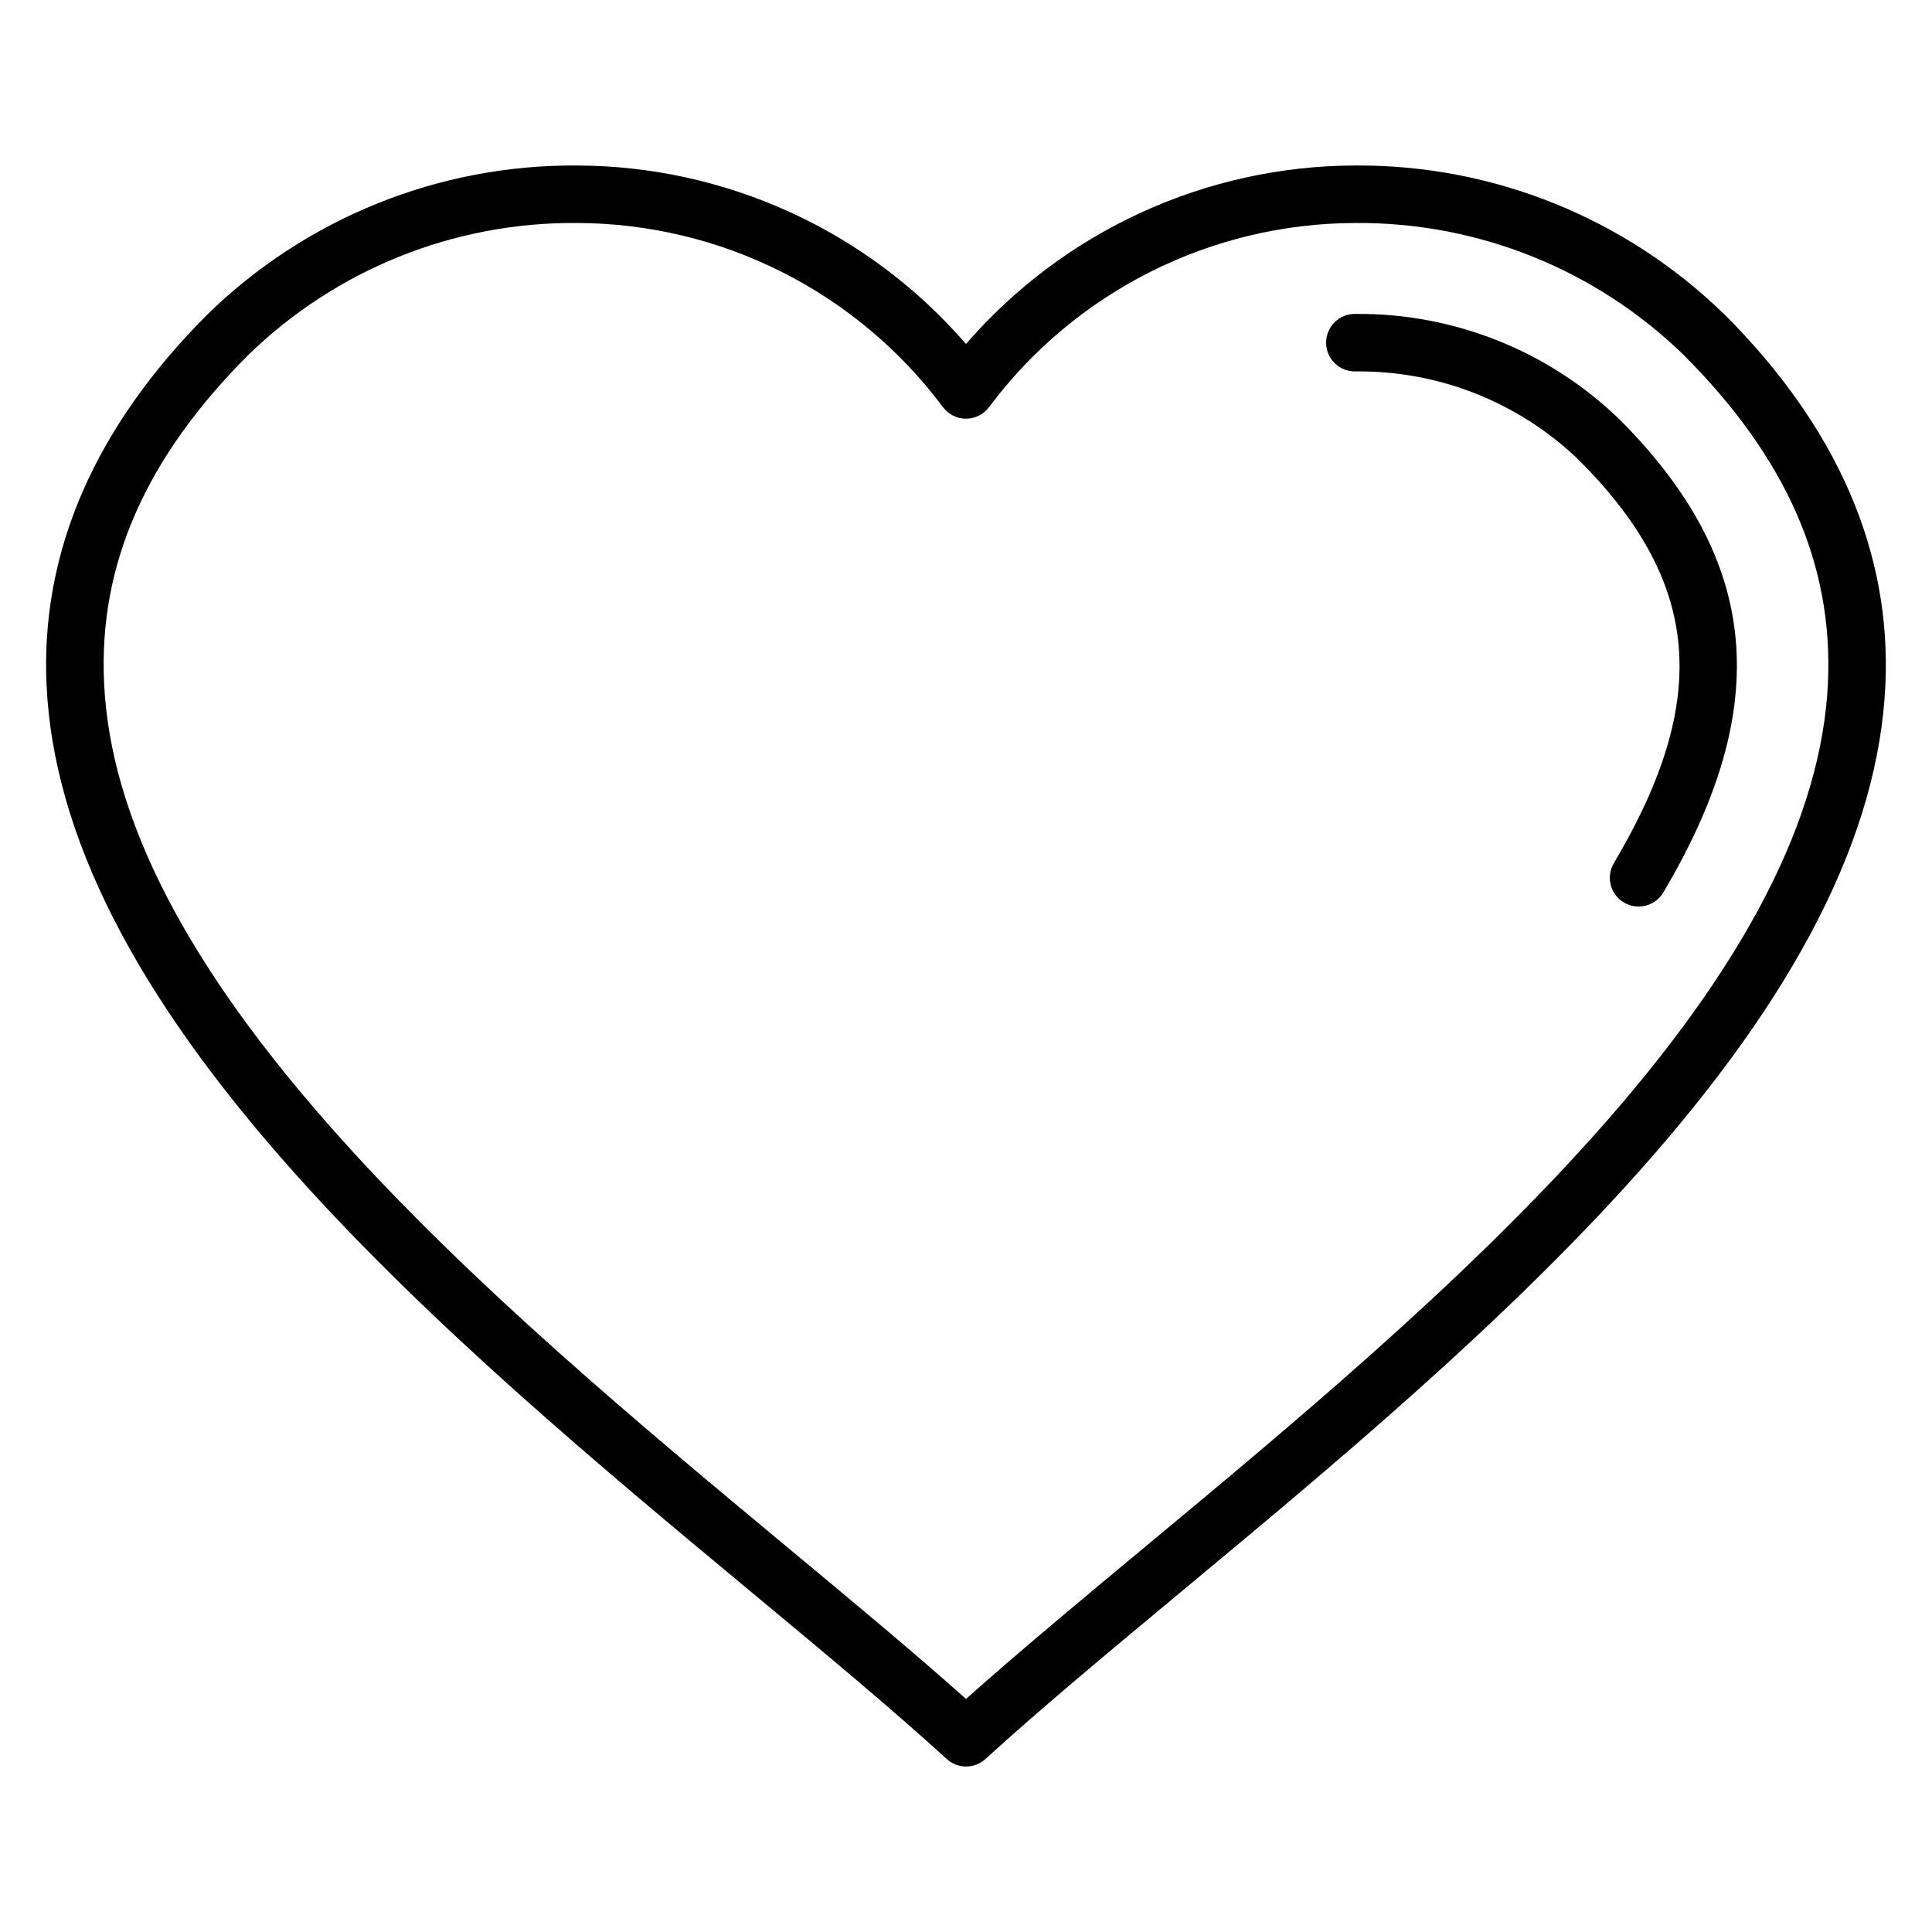
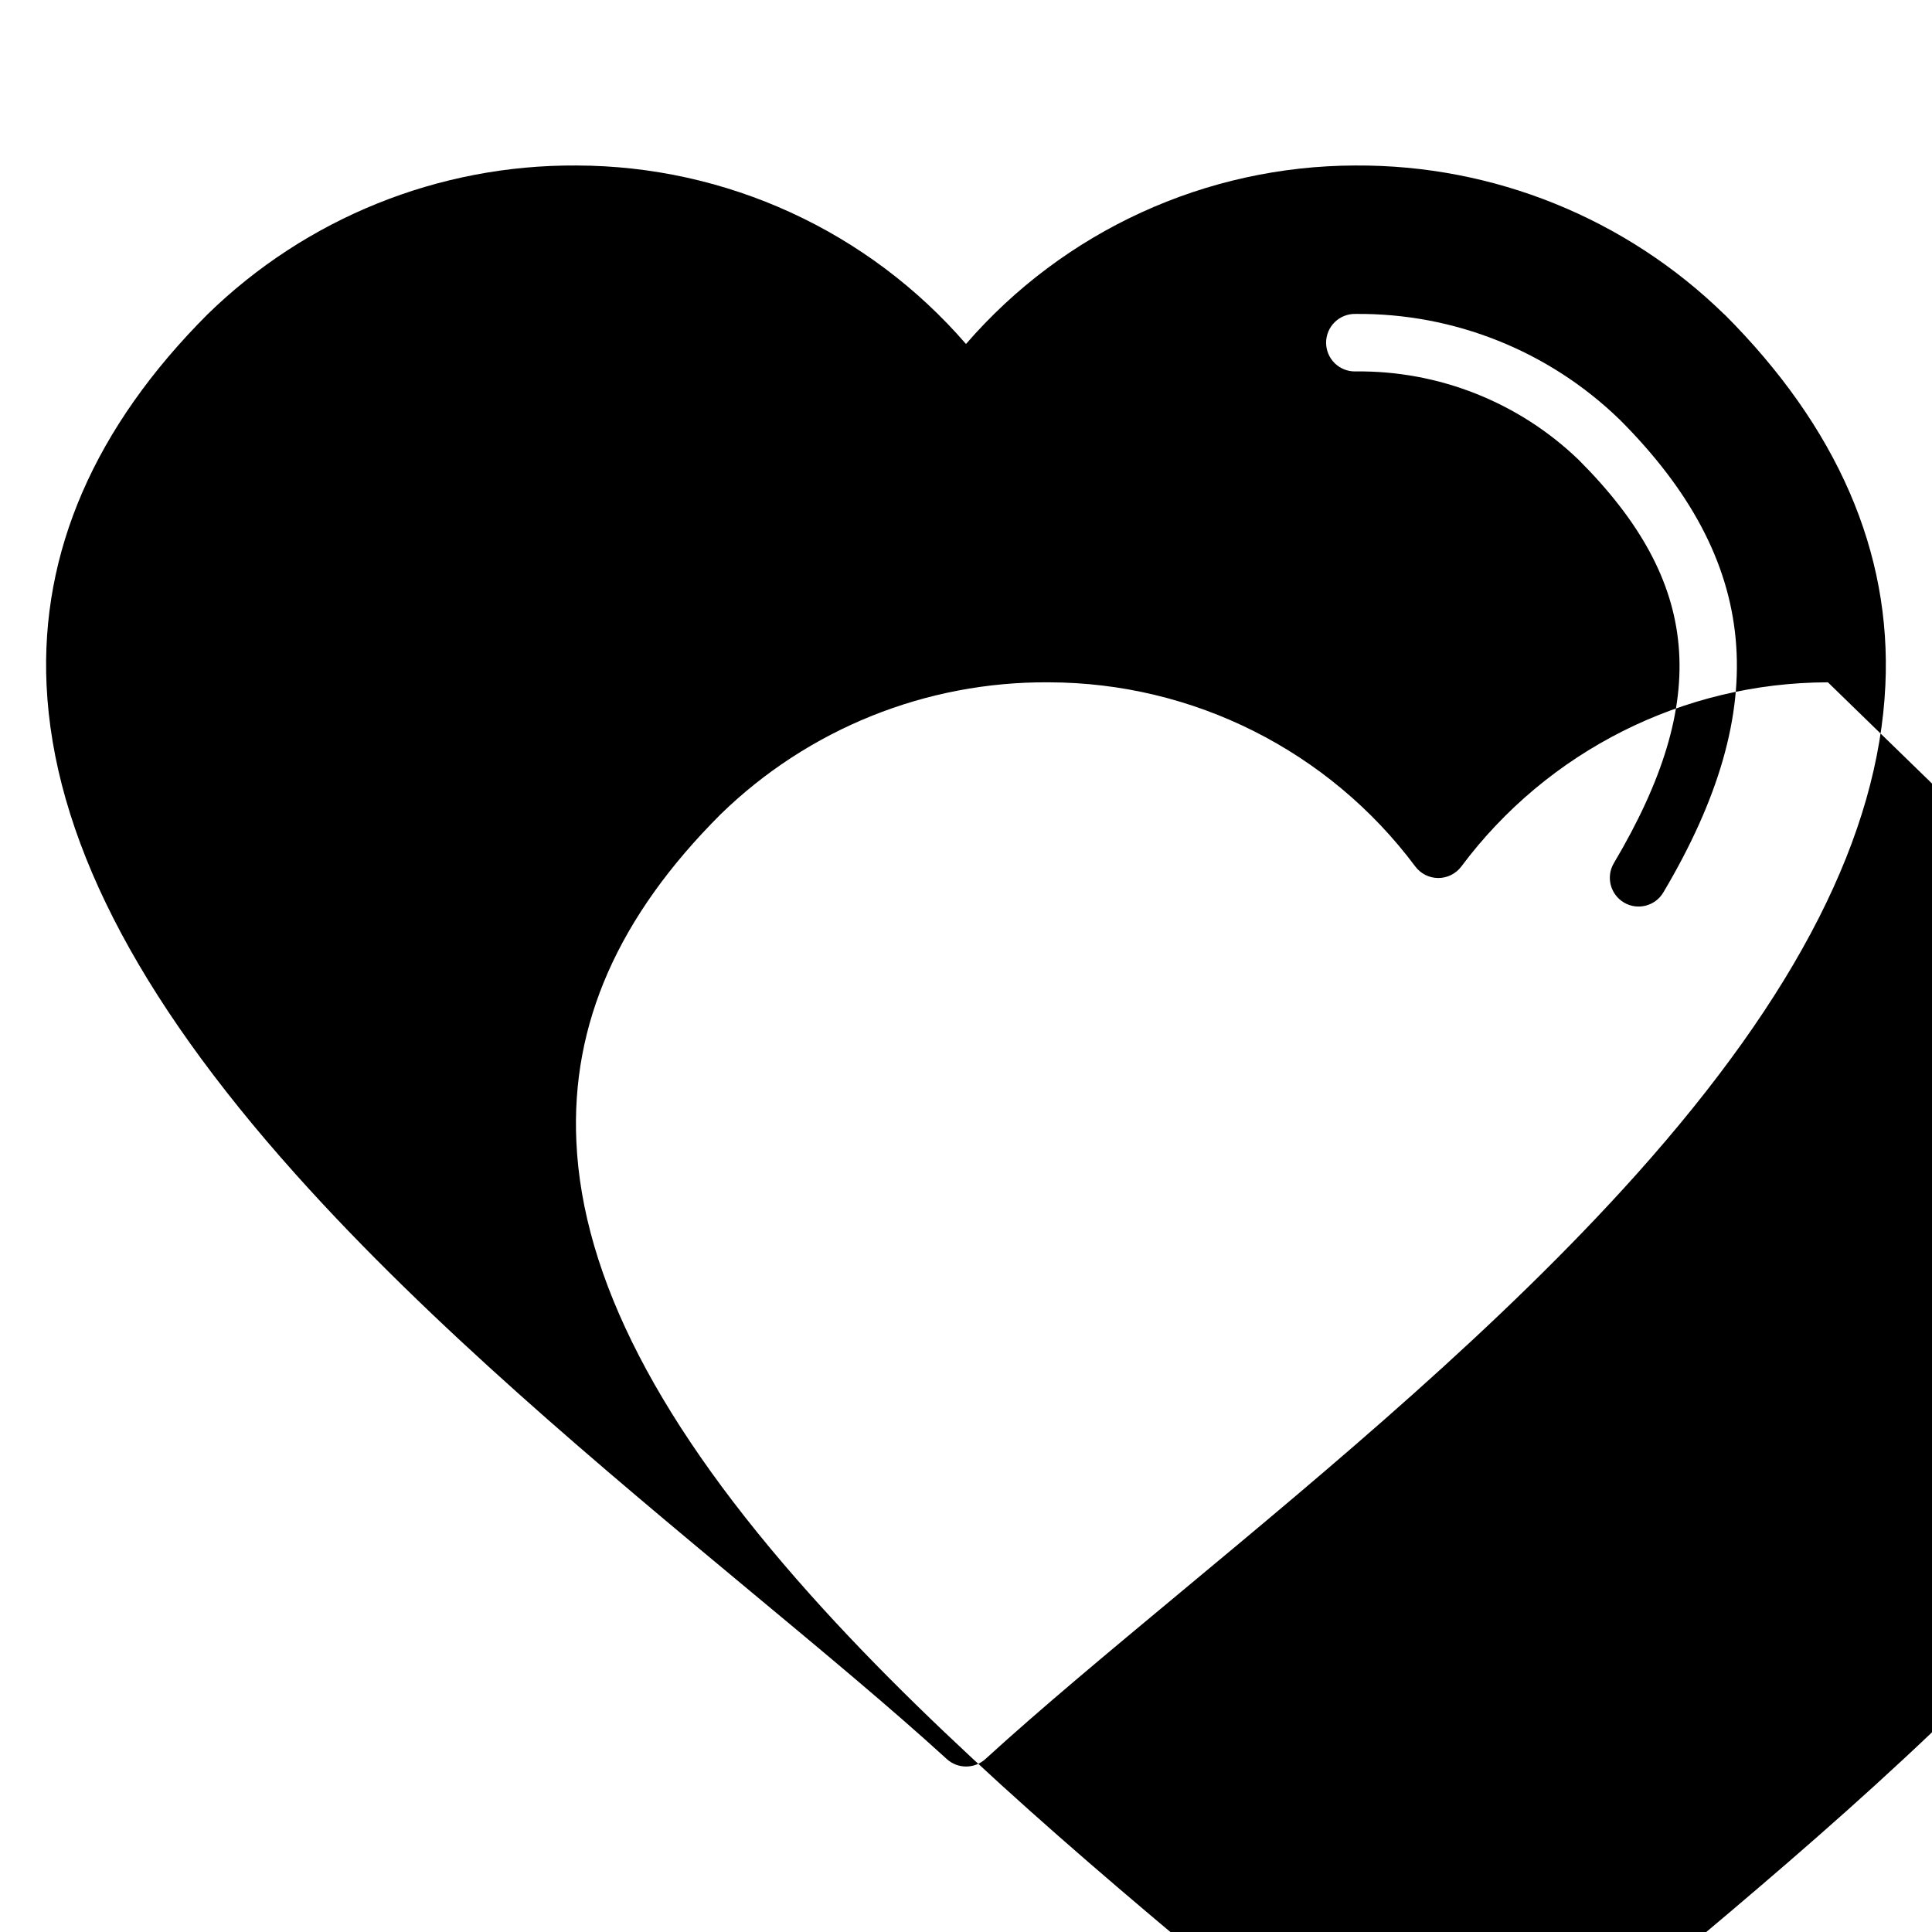
<svg xmlns="http://www.w3.org/2000/svg" fill="#000000" width="800px" height="800px" version="1.1" viewBox="144 144 512 512">
-   <path d="m573.16 255.12c37.336 37.34 40.938 76.016 11.637 125.39-2.144 3.617-6.816 4.812-10.438 2.668-3.617-2.148-4.812-6.82-2.668-10.438 25.797-43.484 23.098-74.445-9.312-106.86-15.859-15.281-37.098-23.703-59.121-23.449-2.059 0.055-4.047-0.723-5.523-2.156-1.473-1.434-2.305-3.406-2.305-5.461 0-2.059 0.832-4.027 2.305-5.461 1.477-1.434 3.465-2.215 5.523-2.16 26.055-0.234 51.156 9.793 69.883 27.918zm55.258 69.703c1.441-31.219-11.074-59.59-38.23-86.754-23.25-22.641-54.484-35.207-86.938-34.973h-0.094 0.004c-38.227 0.082-74.18 18.16-97.047 48.789-1.438 1.93-3.707 3.07-6.113 3.07-2.41 0-4.676-1.141-6.113-3.07-22.867-30.633-58.824-48.711-97.051-48.789h-0.098c-32.449-0.238-63.688 12.328-86.934 34.973-27.168 27.156-39.668 55.535-38.227 86.754 1.625 35.988 21.957 75.301 62.082 120.15 35.32 39.492 79.918 76.566 119.25 109.27 17.043 14.172 33.258 27.629 47.094 40 13.848-12.355 30.039-25.828 47.086-40 39.352-32.703 83.93-69.773 119.26-109.27 40.125-44.859 60.43-84.164 62.086-120.15zm-27.461-97.512c-26.105-25.488-61.199-39.664-97.684-39.453h-0.094c-39.617 0.086-77.254 17.344-103.18 47.305-25.918-29.961-63.547-47.215-103.16-47.305h-0.121c-36.488-0.223-71.594 13.945-97.707 39.43-29.93 29.941-44.293 62.996-42.672 98.238 1.832 39.629 23.398 82.051 65.969 129.61 36.078 40.336 81.117 77.785 120.87 110.83 19.07 15.852 37.074 30.812 51.703 44.172h-0.004c2.91 2.672 7.383 2.672 10.293 0 14.625-13.359 32.633-28.32 51.688-44.172 39.746-33.047 84.801-70.496 120.88-110.83 42.523-47.555 64.09-89.977 65.91-129.61 1.621-35.242-12.742-68.297-42.672-98.238z" fill-rule="evenodd" />
+   <path d="m573.16 255.12c37.336 37.34 40.938 76.016 11.637 125.39-2.144 3.617-6.816 4.812-10.438 2.668-3.617-2.148-4.812-6.82-2.668-10.438 25.797-43.484 23.098-74.445-9.312-106.86-15.859-15.281-37.098-23.703-59.121-23.449-2.059 0.055-4.047-0.723-5.523-2.156-1.473-1.434-2.305-3.406-2.305-5.461 0-2.059 0.832-4.027 2.305-5.461 1.477-1.434 3.465-2.215 5.523-2.16 26.055-0.234 51.156 9.793 69.883 27.918zm55.258 69.703h-0.094 0.004c-38.227 0.082-74.18 18.16-97.047 48.789-1.438 1.93-3.707 3.07-6.113 3.07-2.41 0-4.676-1.141-6.113-3.07-22.867-30.633-58.824-48.711-97.051-48.789h-0.098c-32.449-0.238-63.688 12.328-86.934 34.973-27.168 27.156-39.668 55.535-38.227 86.754 1.625 35.988 21.957 75.301 62.082 120.15 35.32 39.492 79.918 76.566 119.25 109.27 17.043 14.172 33.258 27.629 47.094 40 13.848-12.355 30.039-25.828 47.086-40 39.352-32.703 83.93-69.773 119.26-109.27 40.125-44.859 60.43-84.164 62.086-120.15zm-27.461-97.512c-26.105-25.488-61.199-39.664-97.684-39.453h-0.094c-39.617 0.086-77.254 17.344-103.18 47.305-25.918-29.961-63.547-47.215-103.16-47.305h-0.121c-36.488-0.223-71.594 13.945-97.707 39.43-29.93 29.941-44.293 62.996-42.672 98.238 1.832 39.629 23.398 82.051 65.969 129.61 36.078 40.336 81.117 77.785 120.87 110.83 19.07 15.852 37.074 30.812 51.703 44.172h-0.004c2.91 2.672 7.383 2.672 10.293 0 14.625-13.359 32.633-28.32 51.688-44.172 39.746-33.047 84.801-70.496 120.88-110.83 42.523-47.555 64.09-89.977 65.91-129.61 1.621-35.242-12.742-68.297-42.672-98.238z" fill-rule="evenodd" />
</svg>